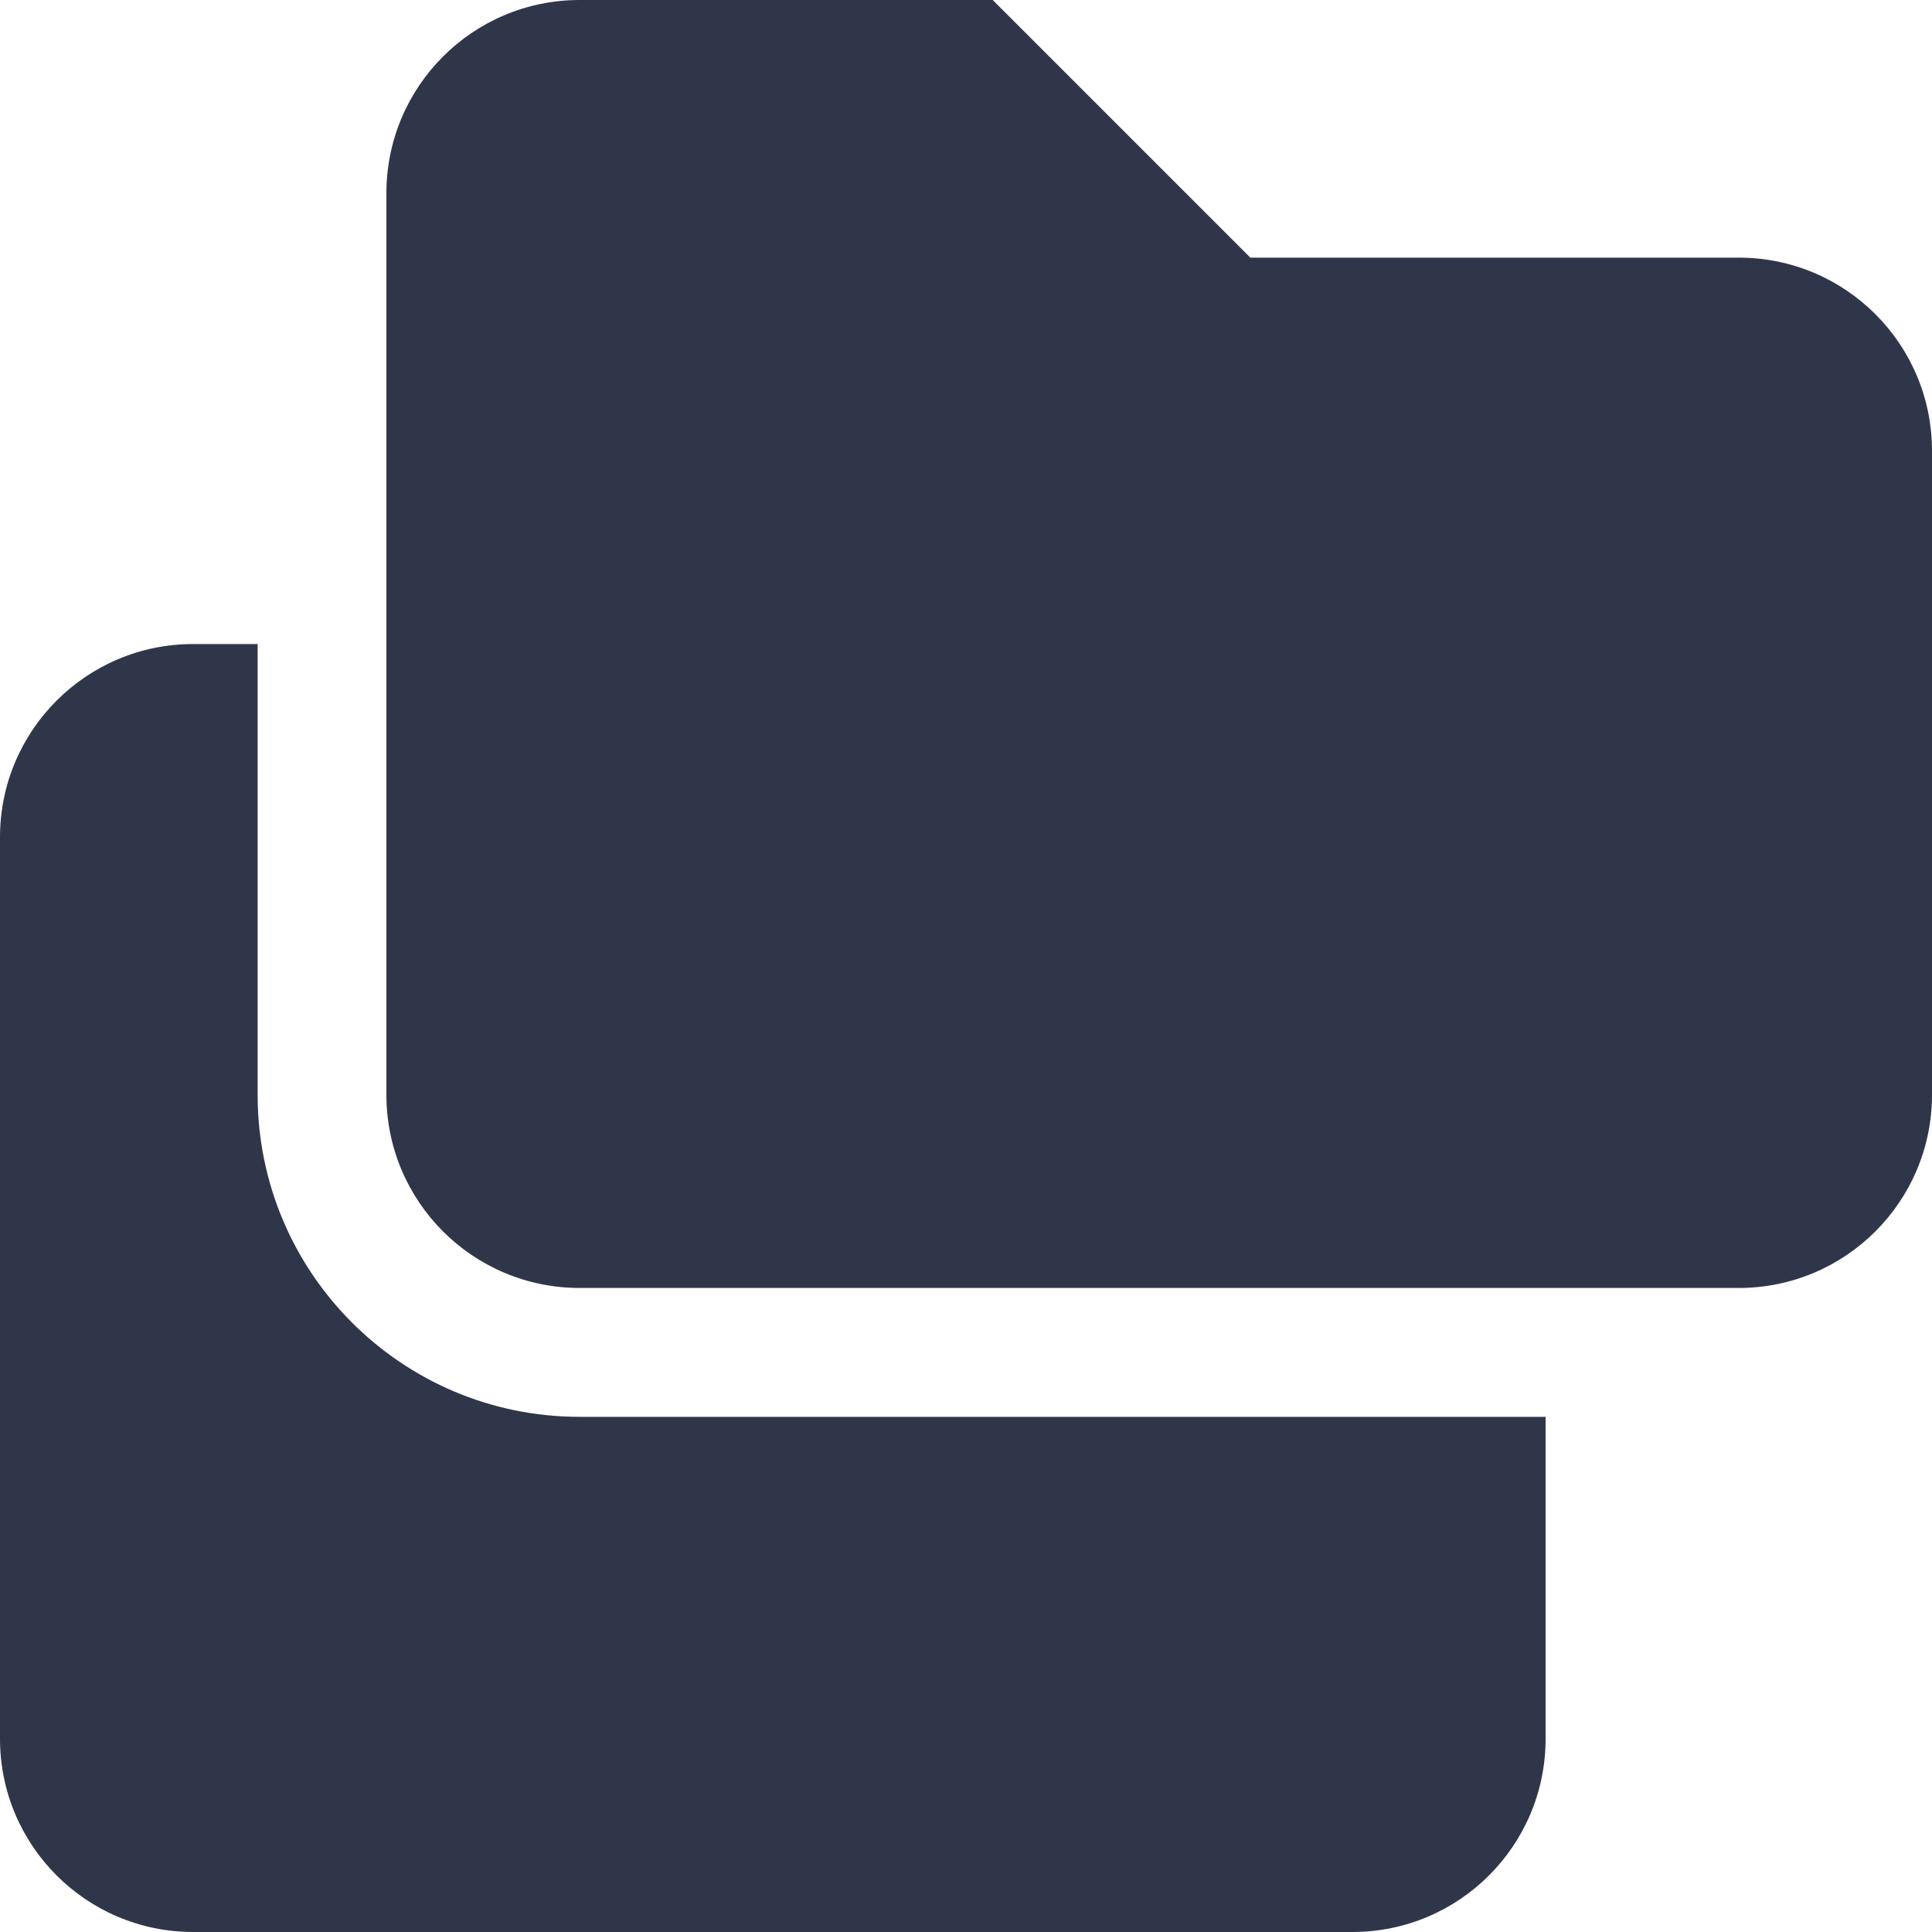
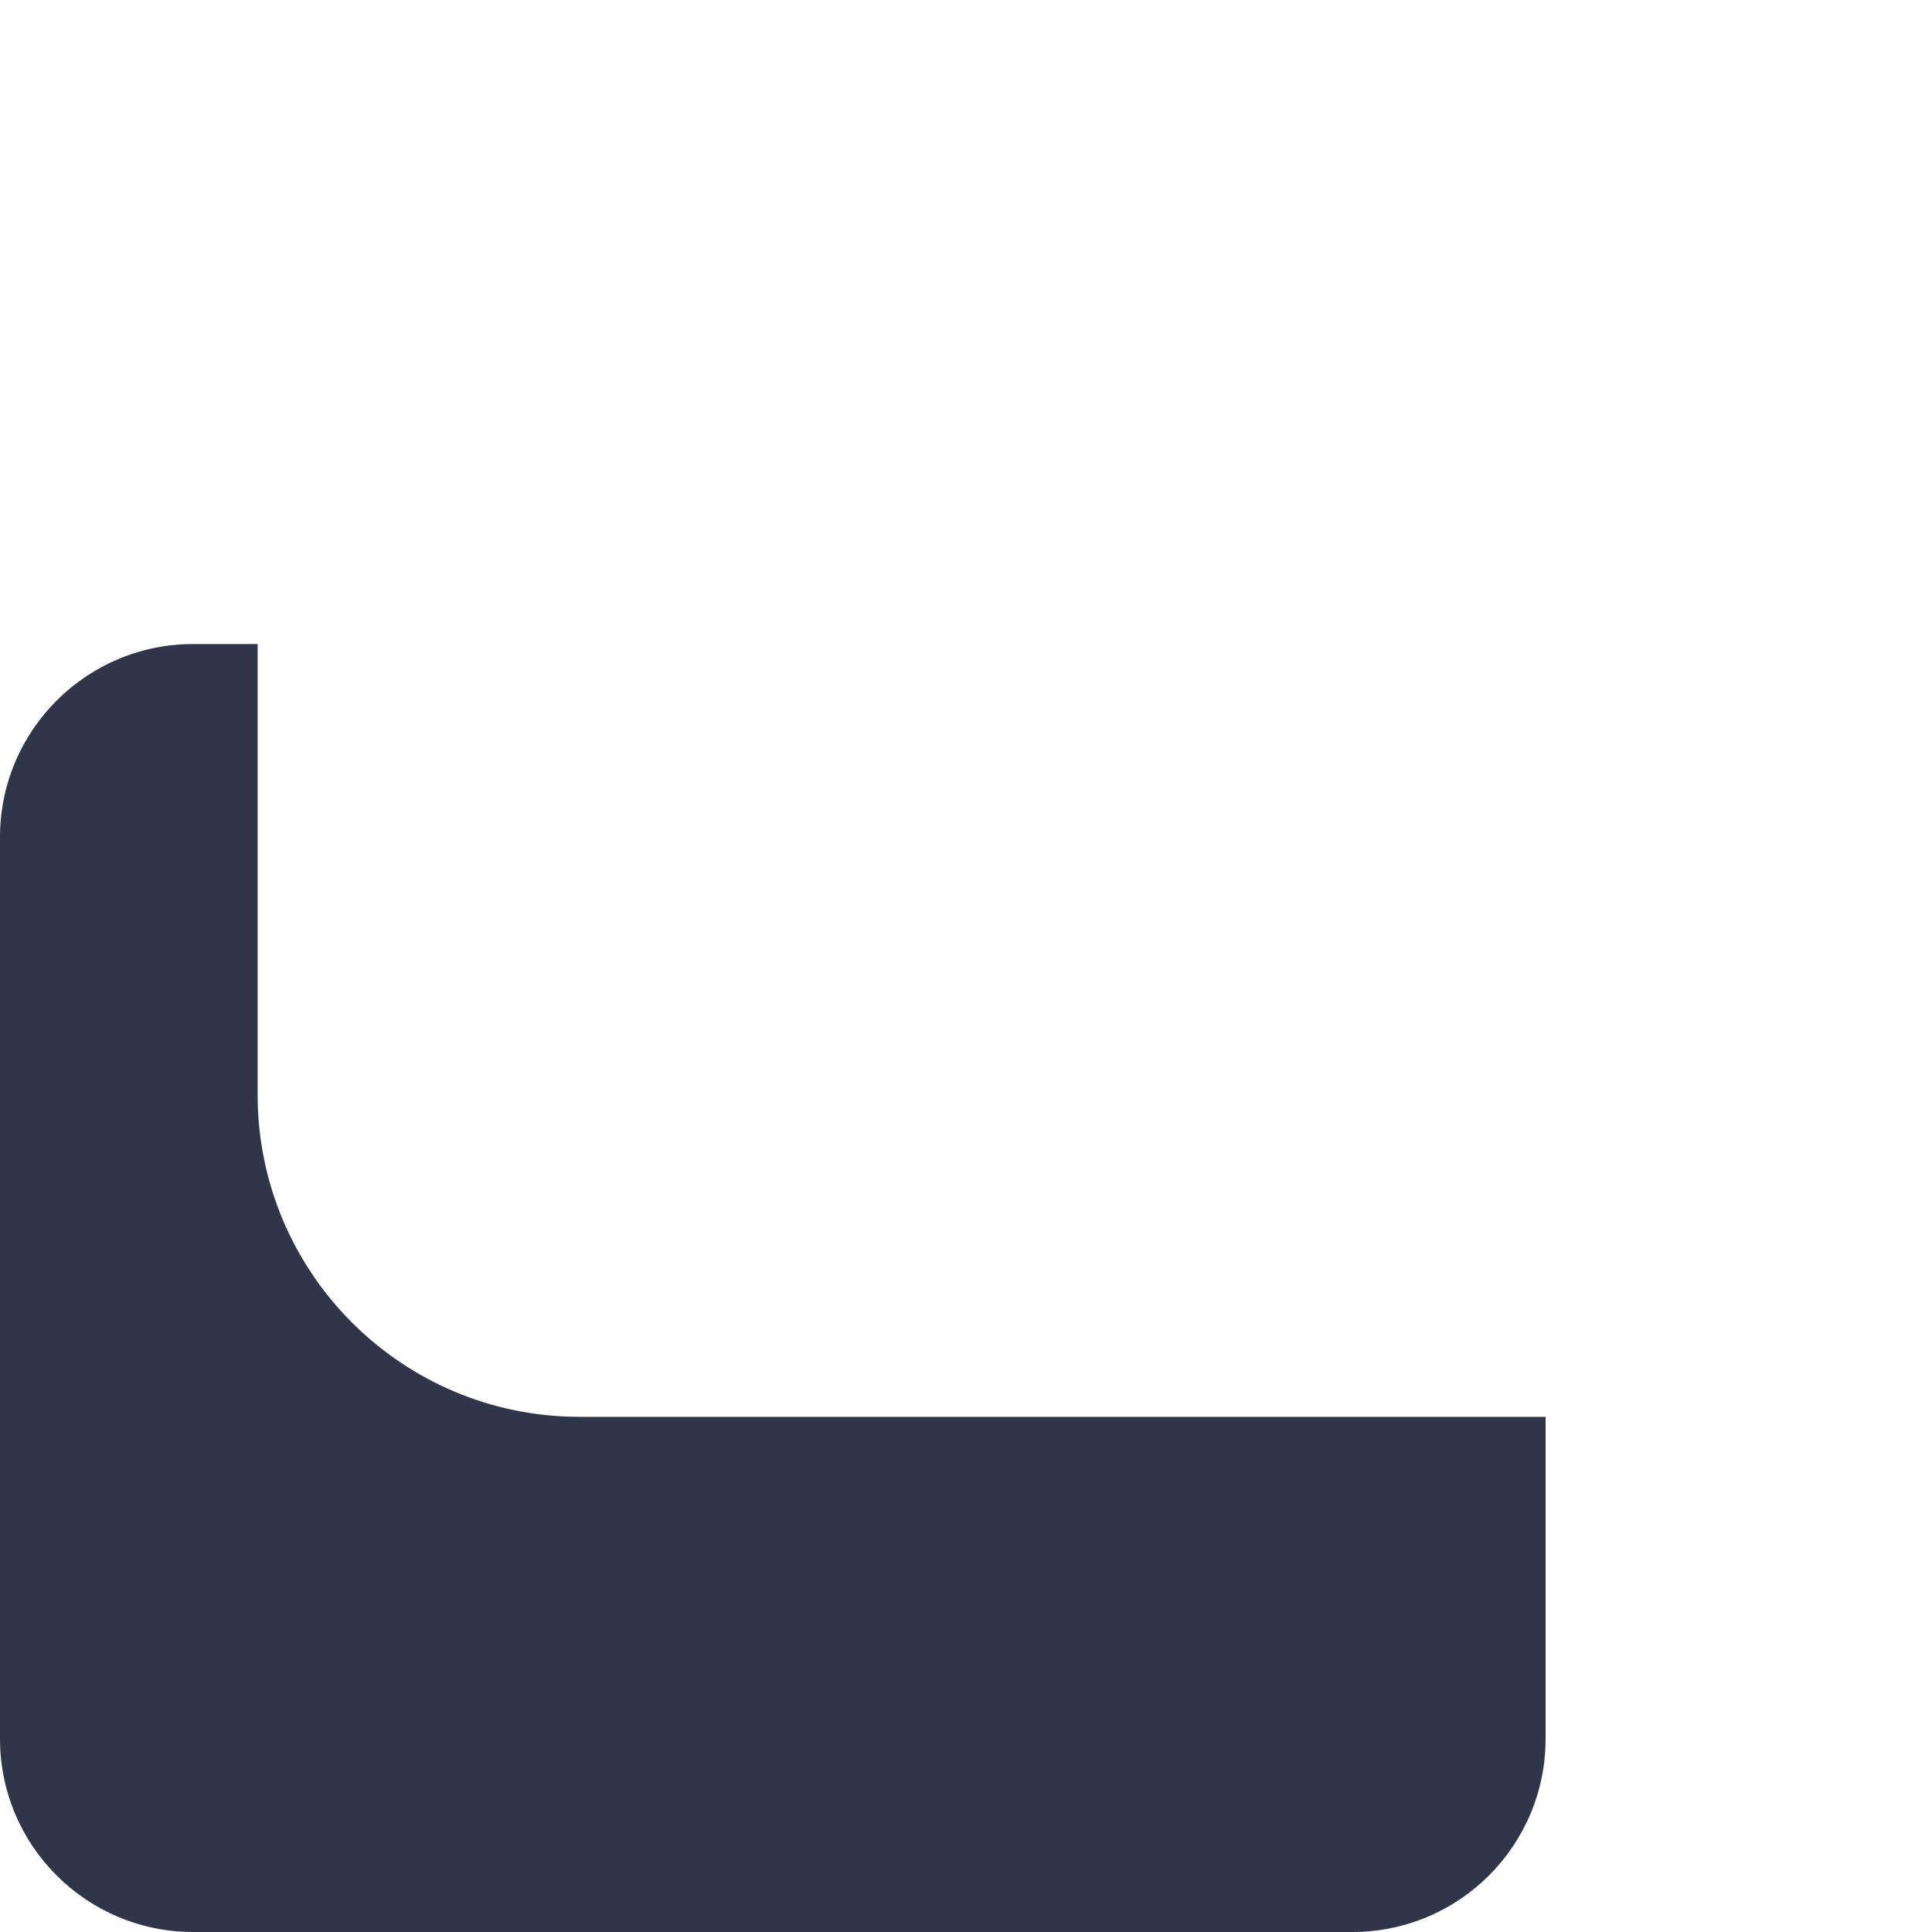
<svg xmlns="http://www.w3.org/2000/svg" width="17" height="17" viewBox="0 0 17 17" fill="none">
  <g clip-path="url(#clip0_257_10)">
-     <path d="M5.1 0C4.161 0 3.4 0.761 3.4 1.7V9.633C3.4 10.572 4.161 11.333 5.1 11.333H15.3C16.239 11.333 17 10.572 17 9.633V3.967C17 3.028 16.239 2.267 15.3 2.267H11.002L8.735 0H5.1Z" fill="#30364A" />
    <path d="M13.6 12.467H5.1C3.535 12.467 2.267 11.198 2.267 9.633V5.667H1.7C0.761 5.667 0 6.428 0 7.367V15.3C0 16.239 0.761 17 1.7 17H11.9C12.839 17 13.6 16.239 13.6 15.3V12.467Z" fill="#30364A" />
  </g>
  <defs>
    <clipPath id="clip0_257_10">
      <rect width="17" height="17" fill="white" />
    </clipPath>
  </defs>
</svg>